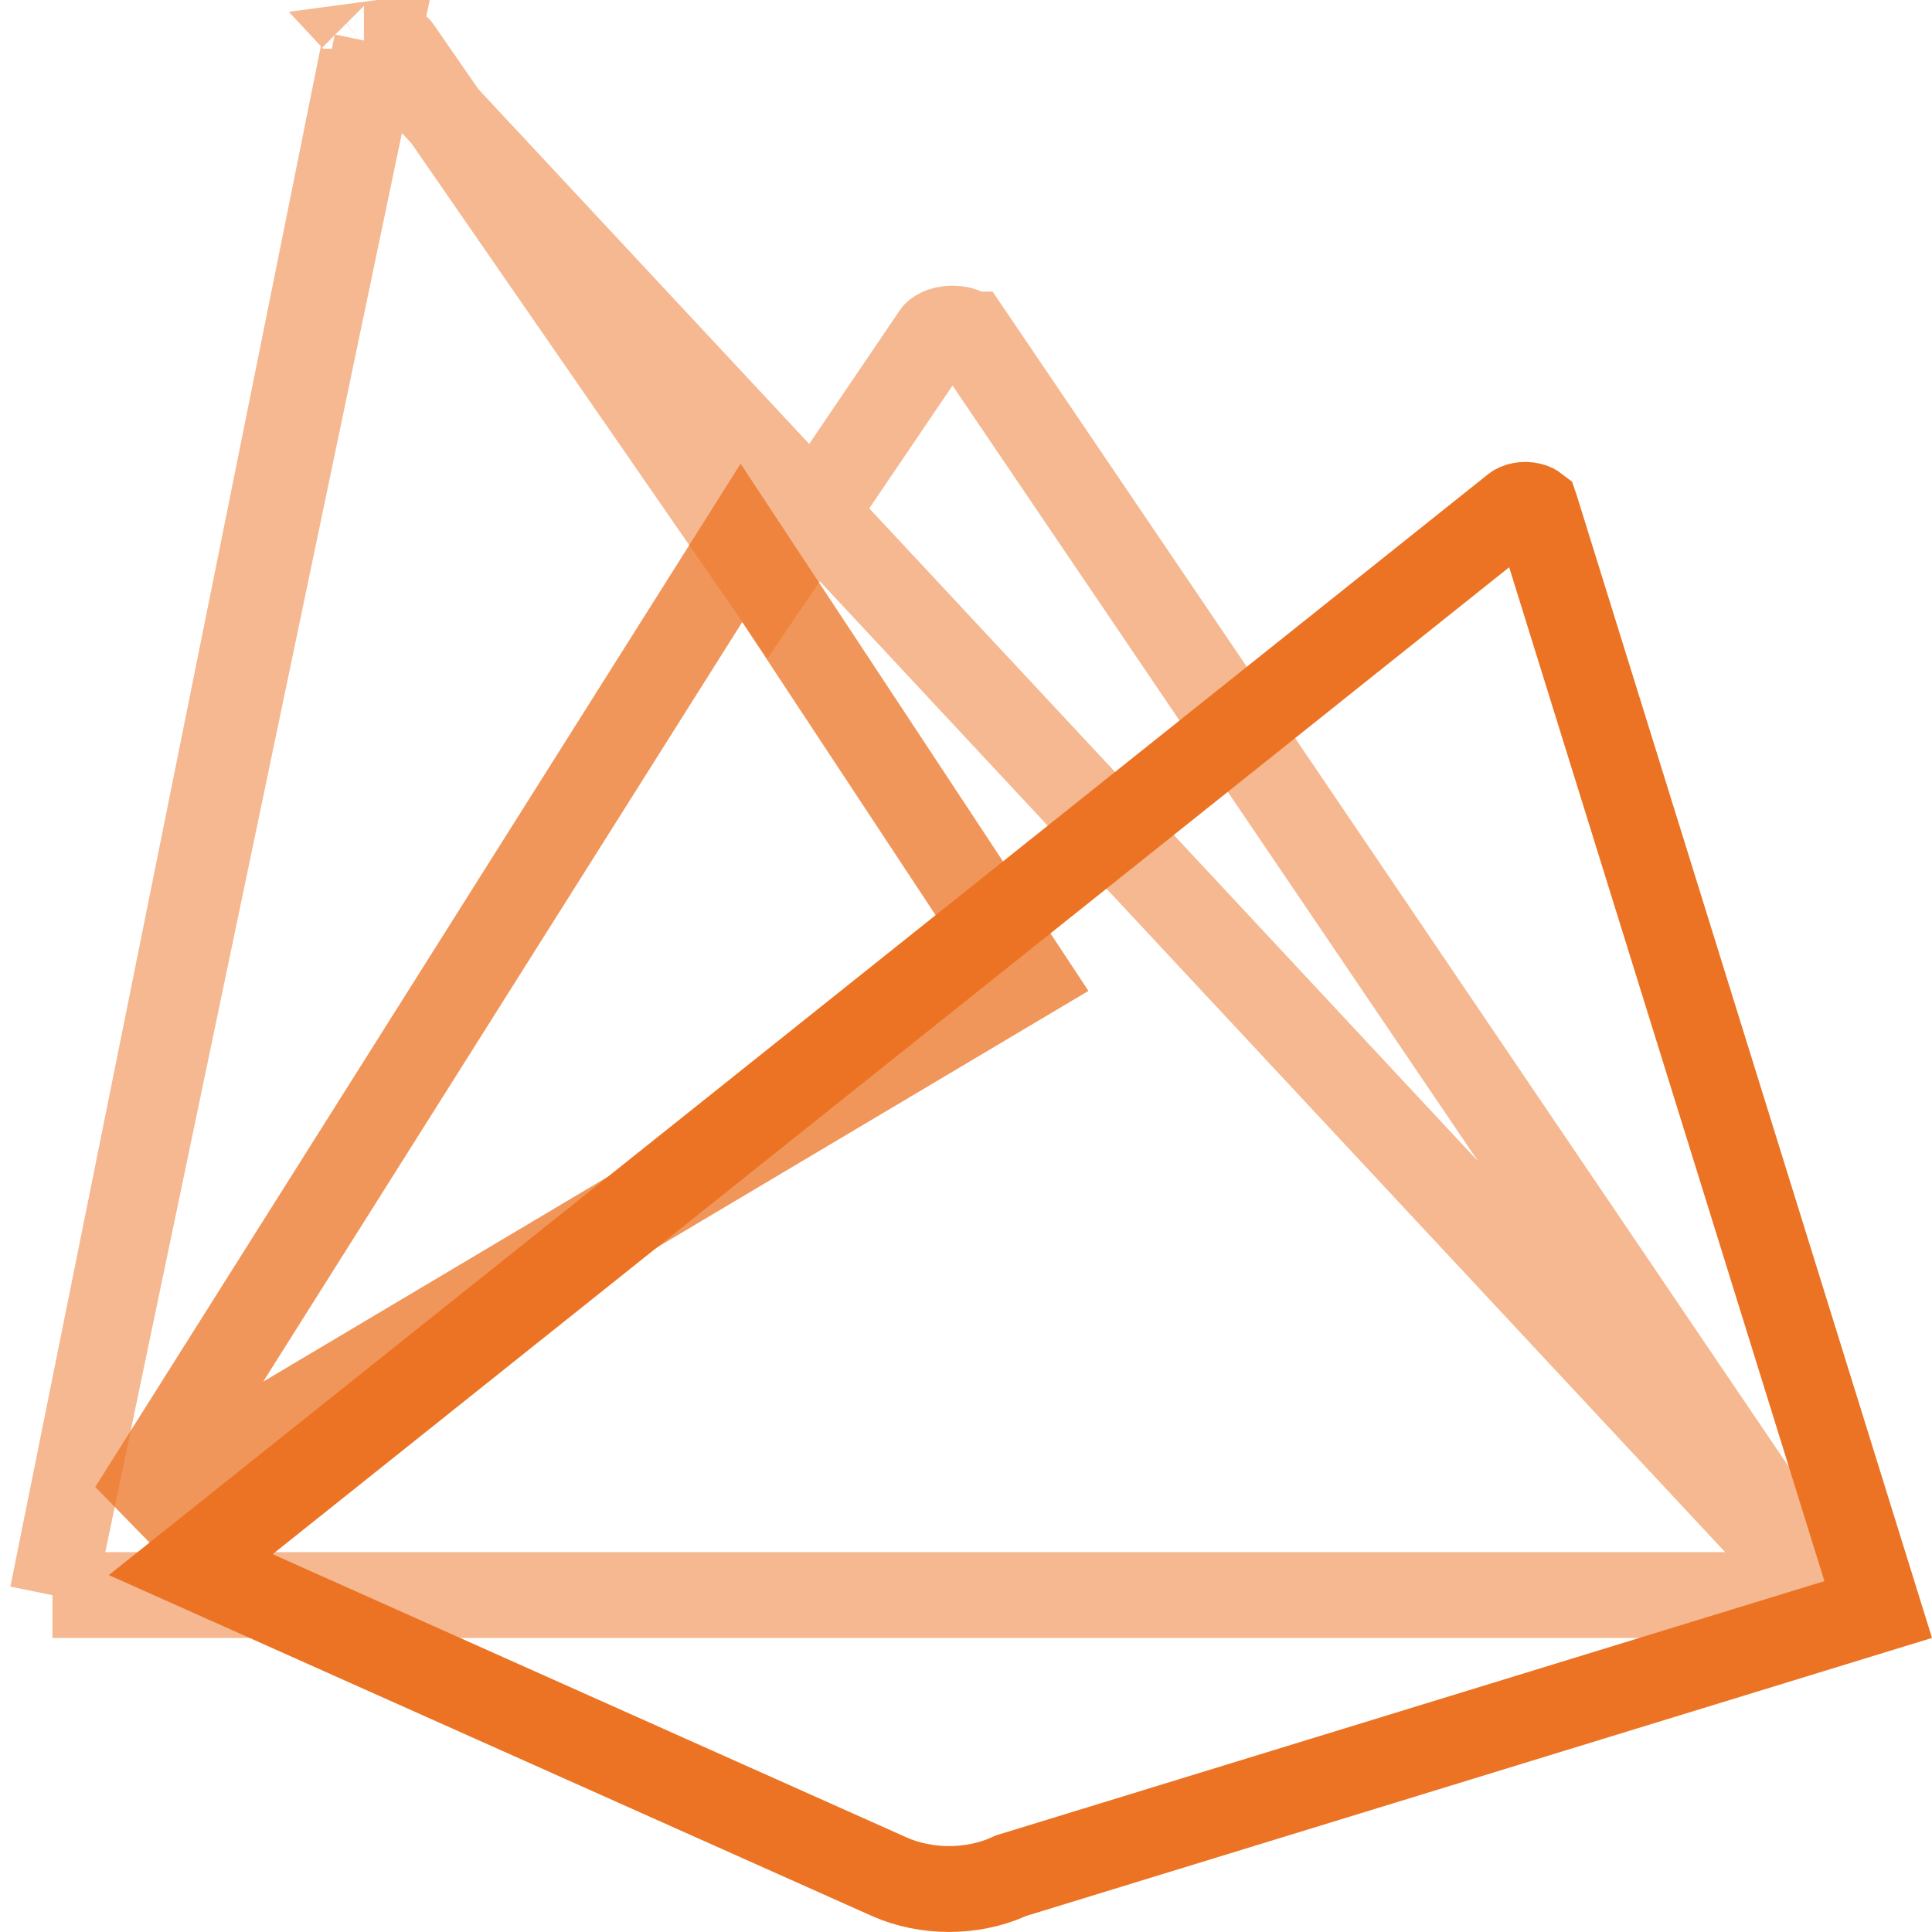
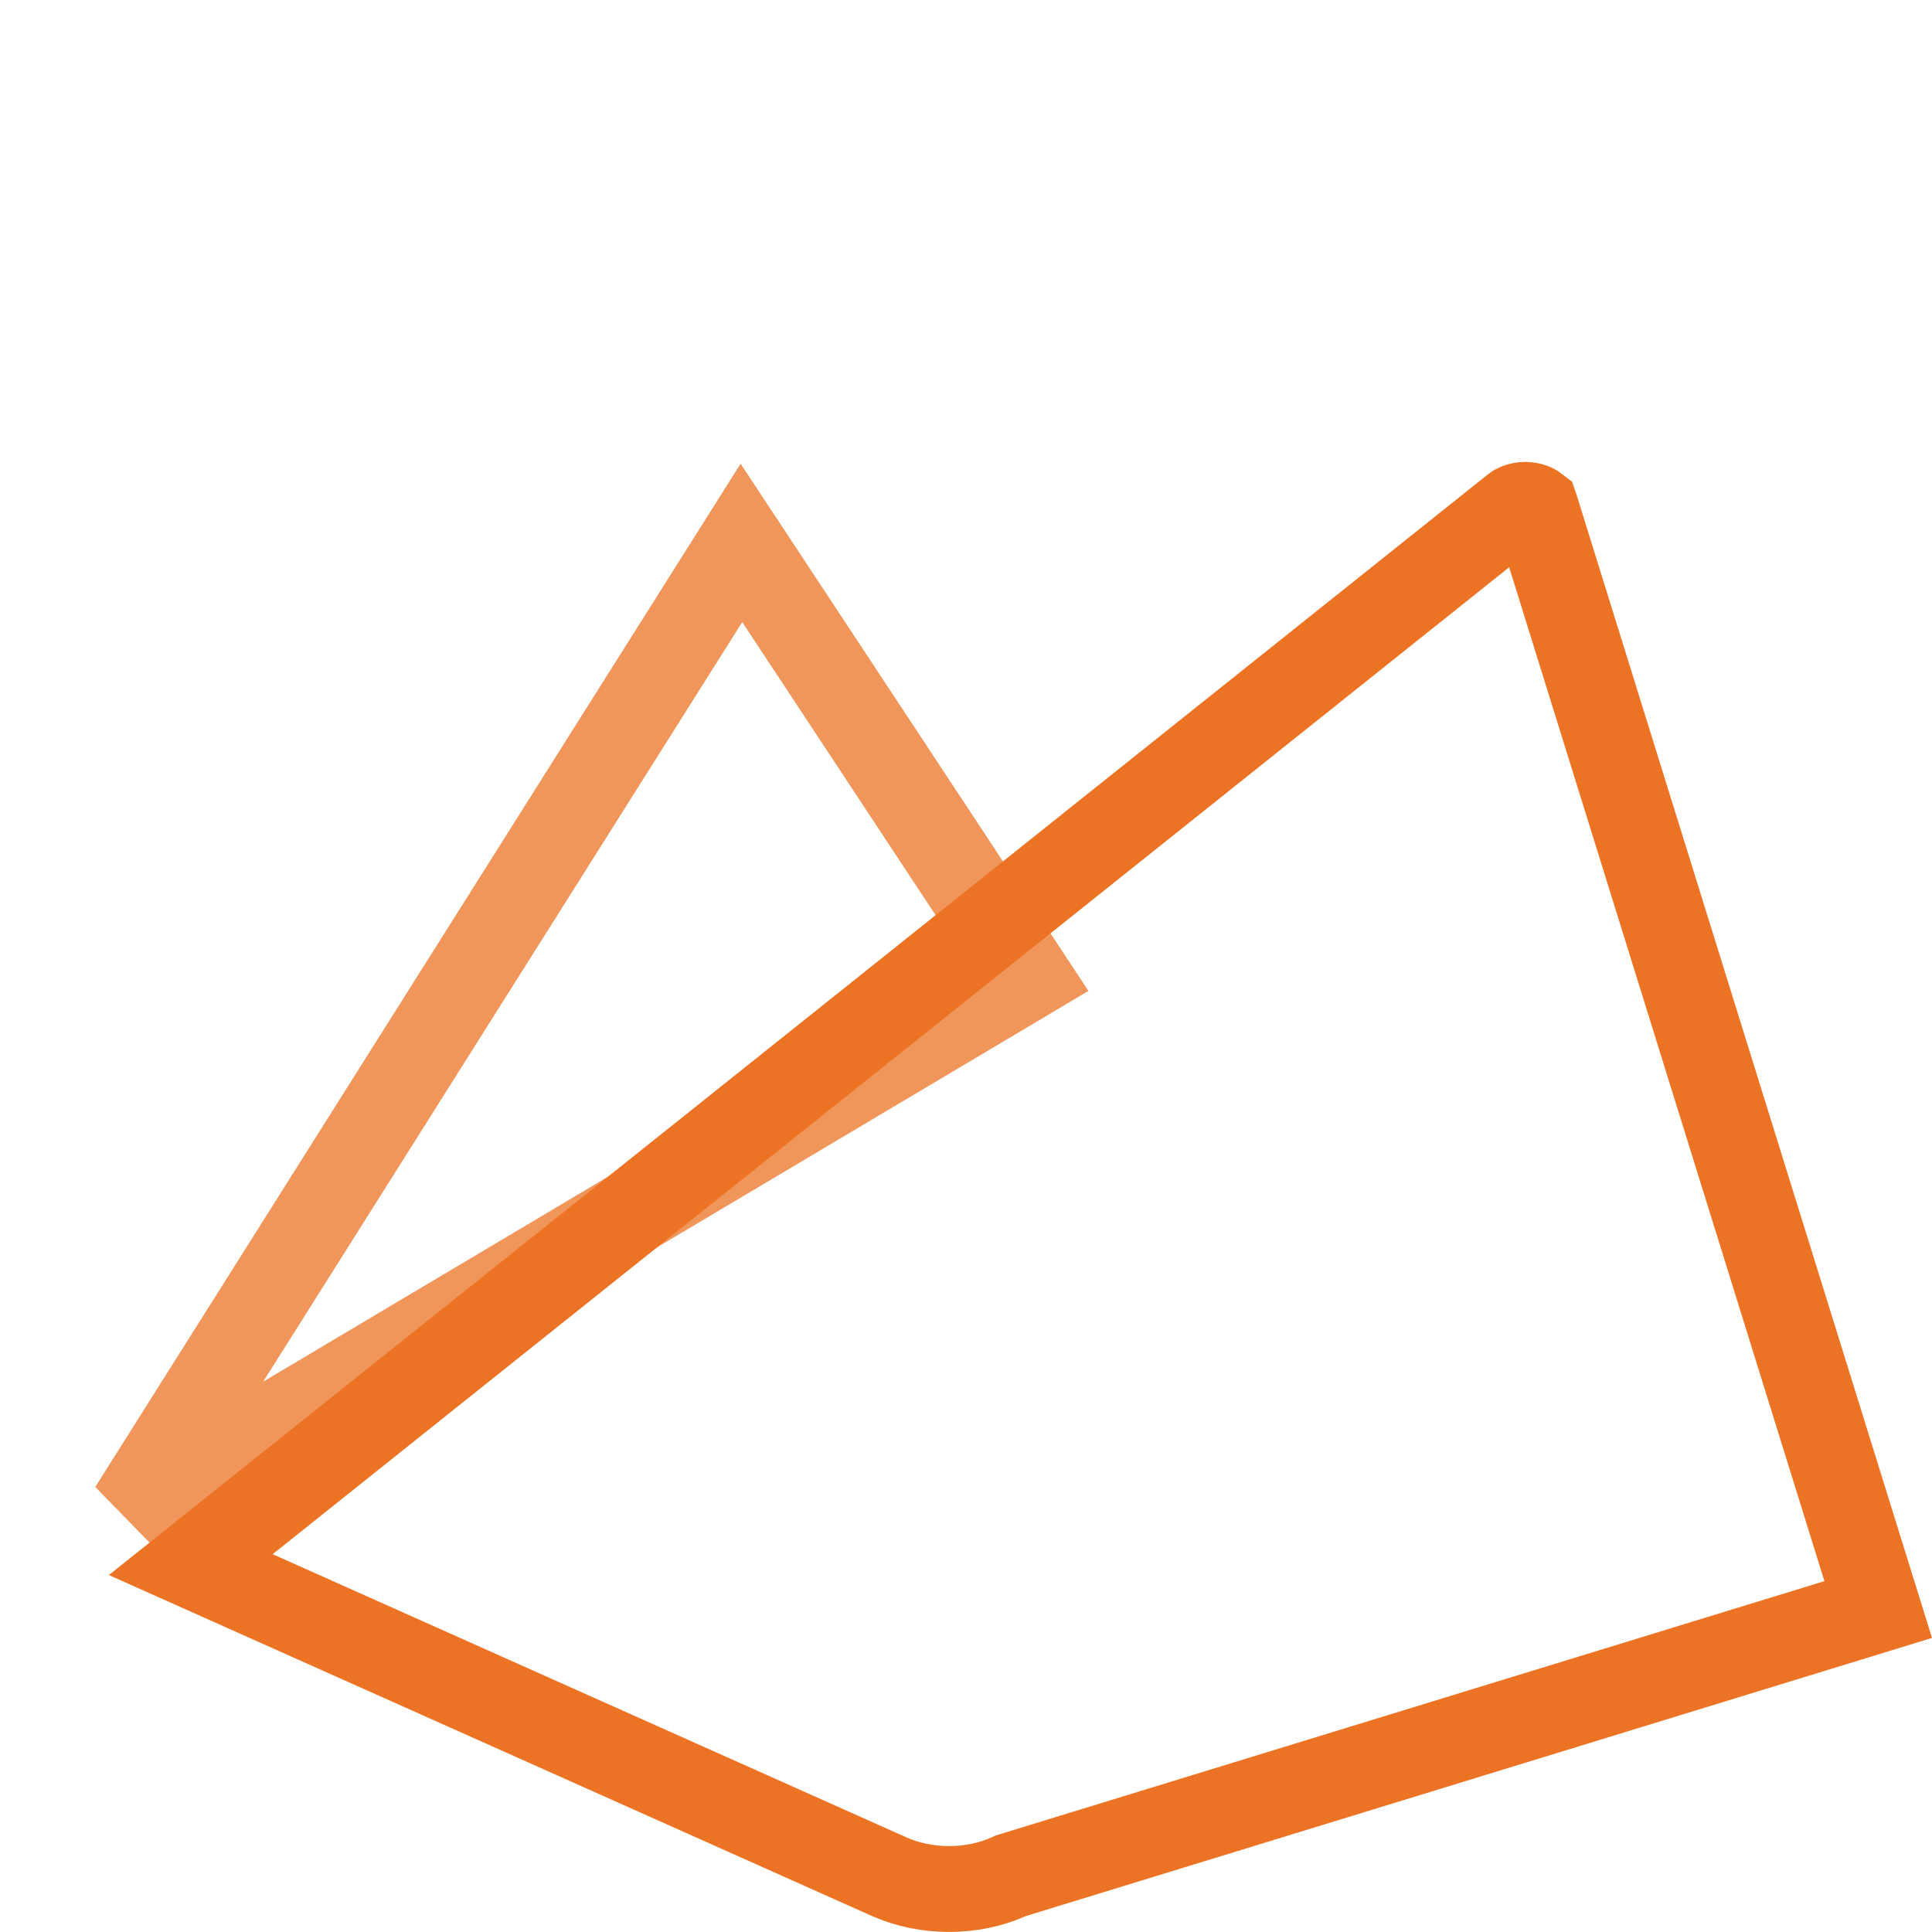
<svg xmlns="http://www.w3.org/2000/svg" width="45" height="45" viewBox="0 0 45 45" fill="none">
  <g clipPath="url(#clip0_4376_980)">
-     <path opacity="0.5" d="M42.481 37.152L22.589 7.792C22.589 7.792 22.589 7.792 22.588 7.792C22.57 7.766 22.446 7.654 22.185 7.654C21.917 7.654 21.796 7.772 21.787 7.785L21.785 7.789L18.69 12.356L17.87 13.565L17.039 12.364L9.278 1.139C9.278 1.139 9.278 1.139 9.278 1.139C9.251 1.101 9.073 0.967 8.777 1.007L42.481 37.152ZM42.481 37.152H1.222M42.481 37.152H1.222M1.222 37.152L8.483 1.13C8.487 1.125 8.495 1.117 8.508 1.107C8.554 1.071 8.643 1.025 8.777 1.007L1.222 37.152ZM8.478 1.135C8.478 1.137 8.477 1.137 8.477 1.137C8.477 1.137 8.478 1.137 8.478 1.135Z" stroke="#EC7323" stroke-width="2" />
    <path opacity="0.75" d="M3.065 35.167L17.269 12.645L23.94 22.756L3.065 35.167Z" stroke="#EC7323" stroke-width="2" />
    <path d="M35.652 11.775C35.713 11.791 35.75 11.813 35.768 11.827L35.769 11.83L35.782 11.872L43.747 37.489L23.605 43.671L23.546 43.689L23.491 43.714C22.638 44.094 21.573 44.094 20.714 43.713C20.714 43.713 20.714 43.713 20.714 43.713L4.443 36.443L35.283 11.828C35.34 11.783 35.489 11.733 35.652 11.775Z" stroke="#EC7323" stroke-width="2" />
  </g>
  <defs>
    <clipPath id="clip0_4376_980">
      <rect width="45" height="45" fill="white" />
    </clipPath>
  </defs>
</svg>